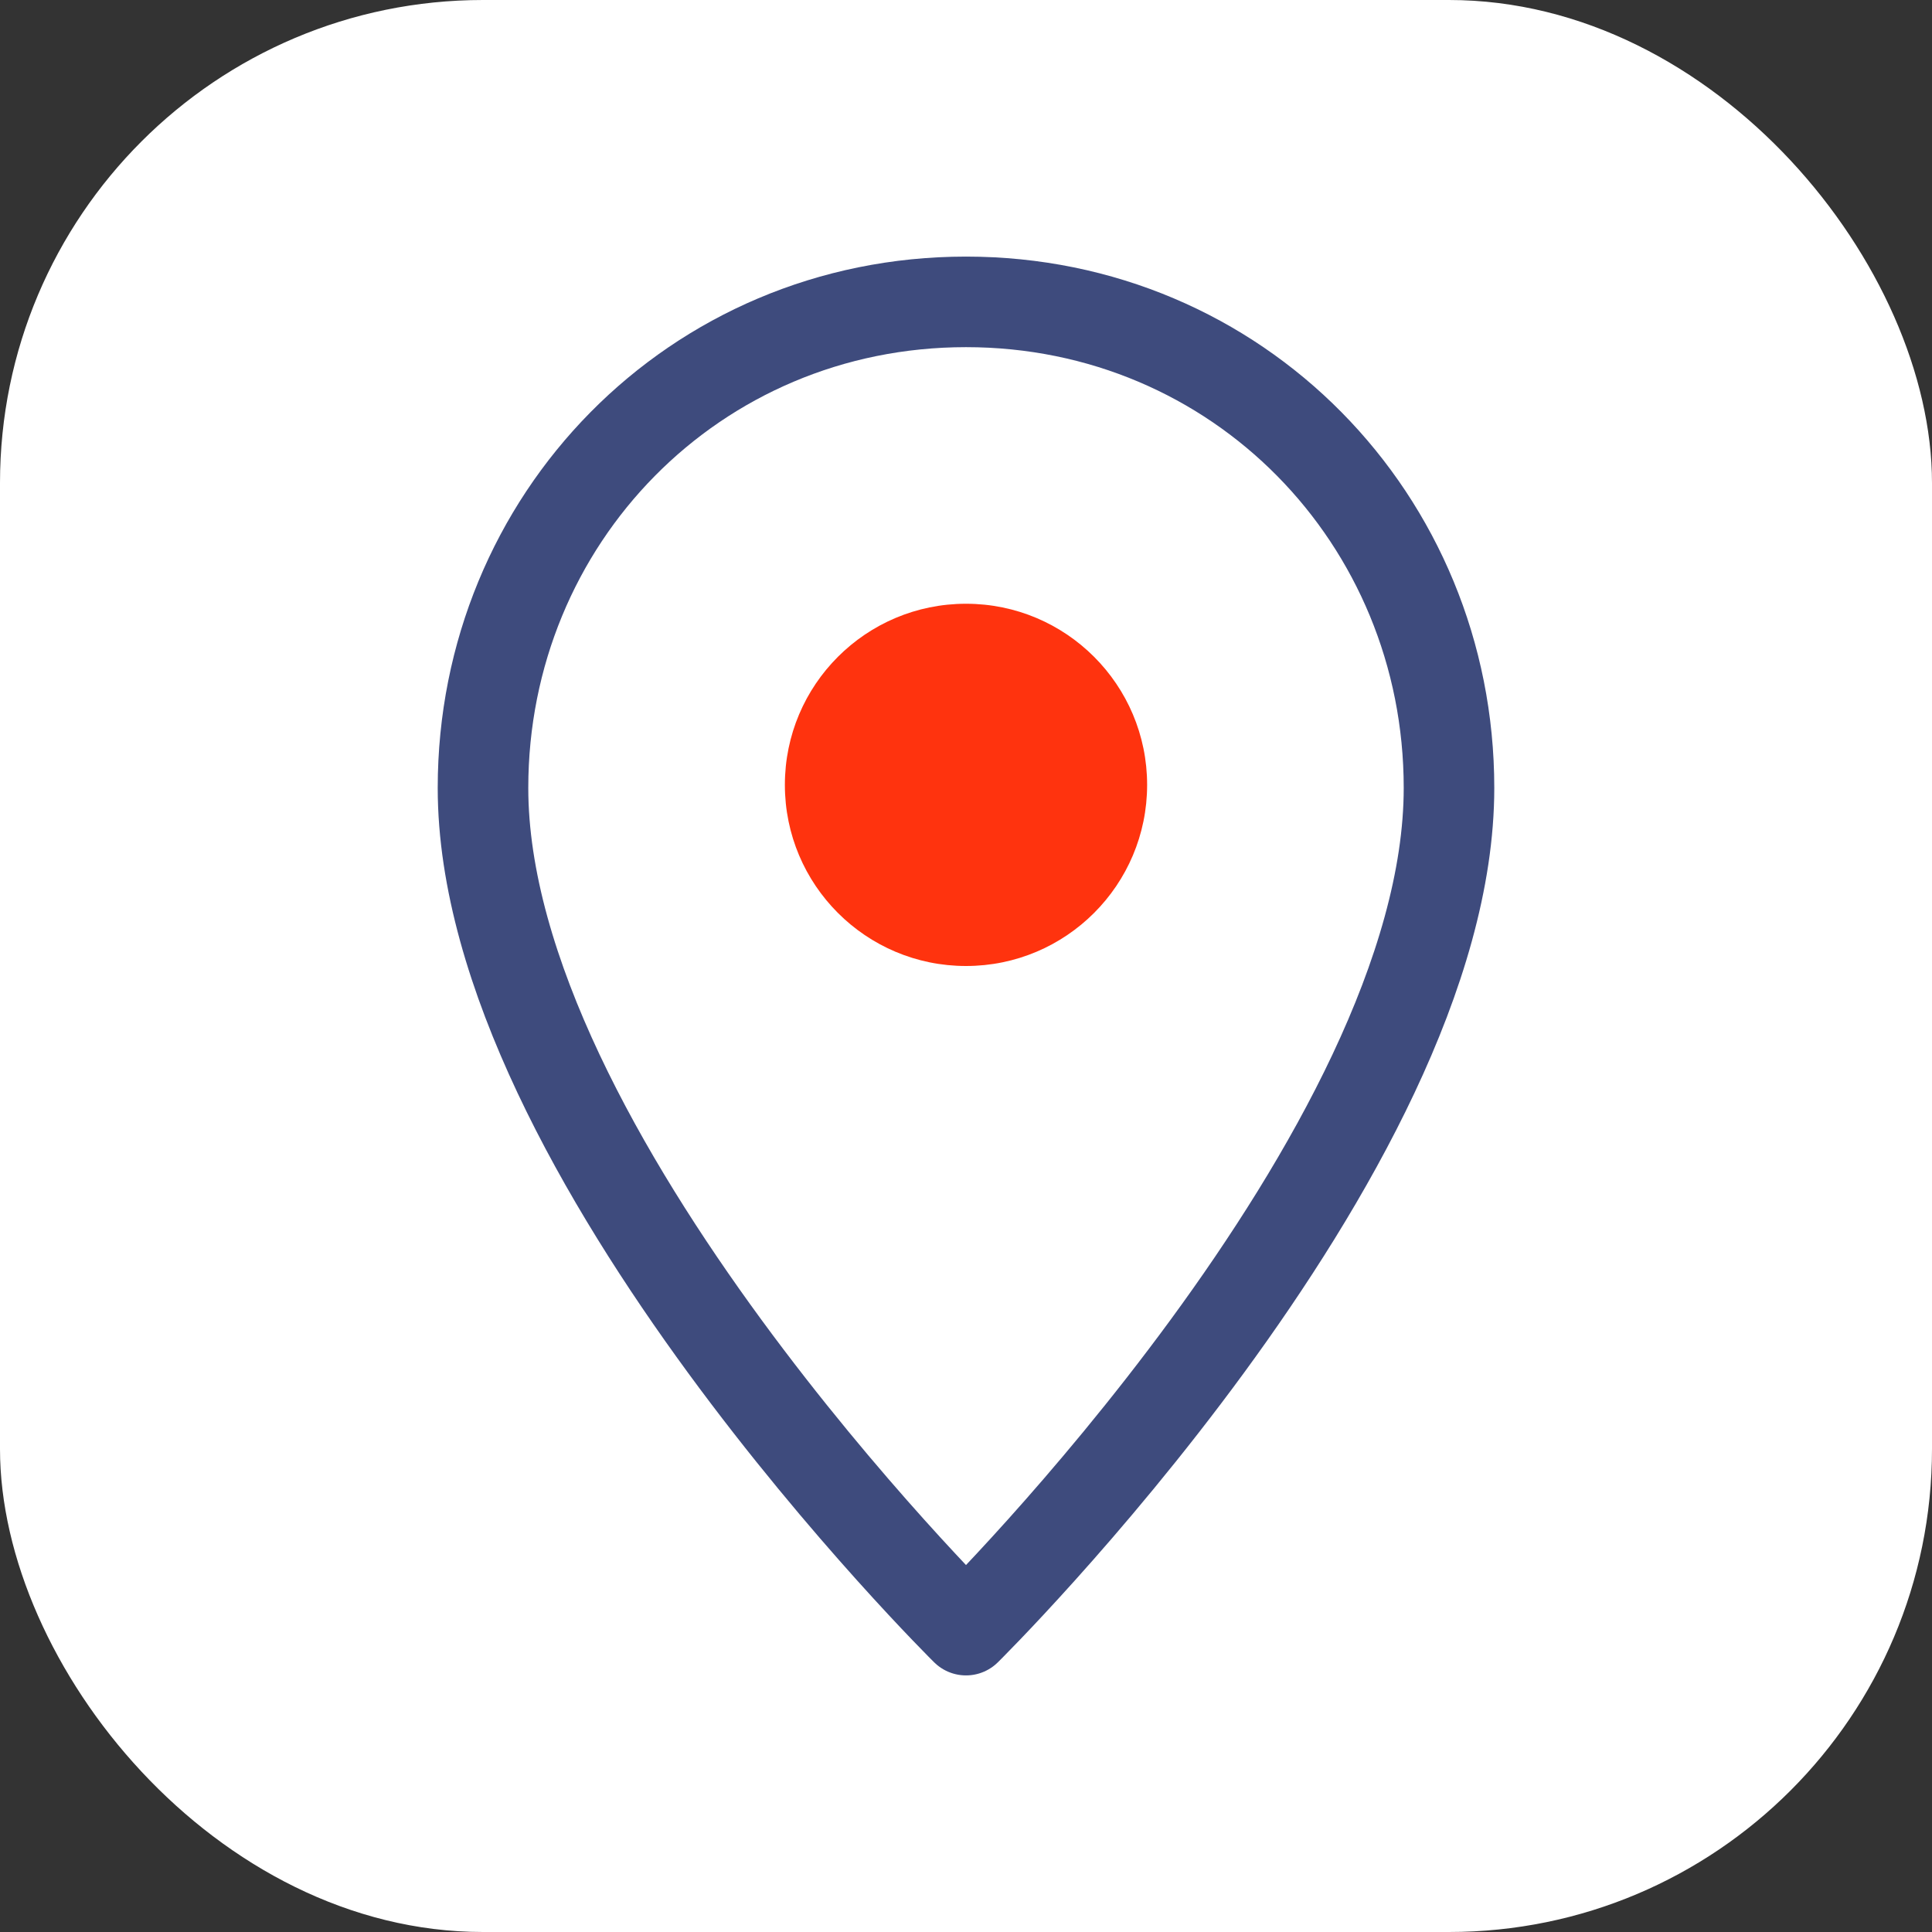
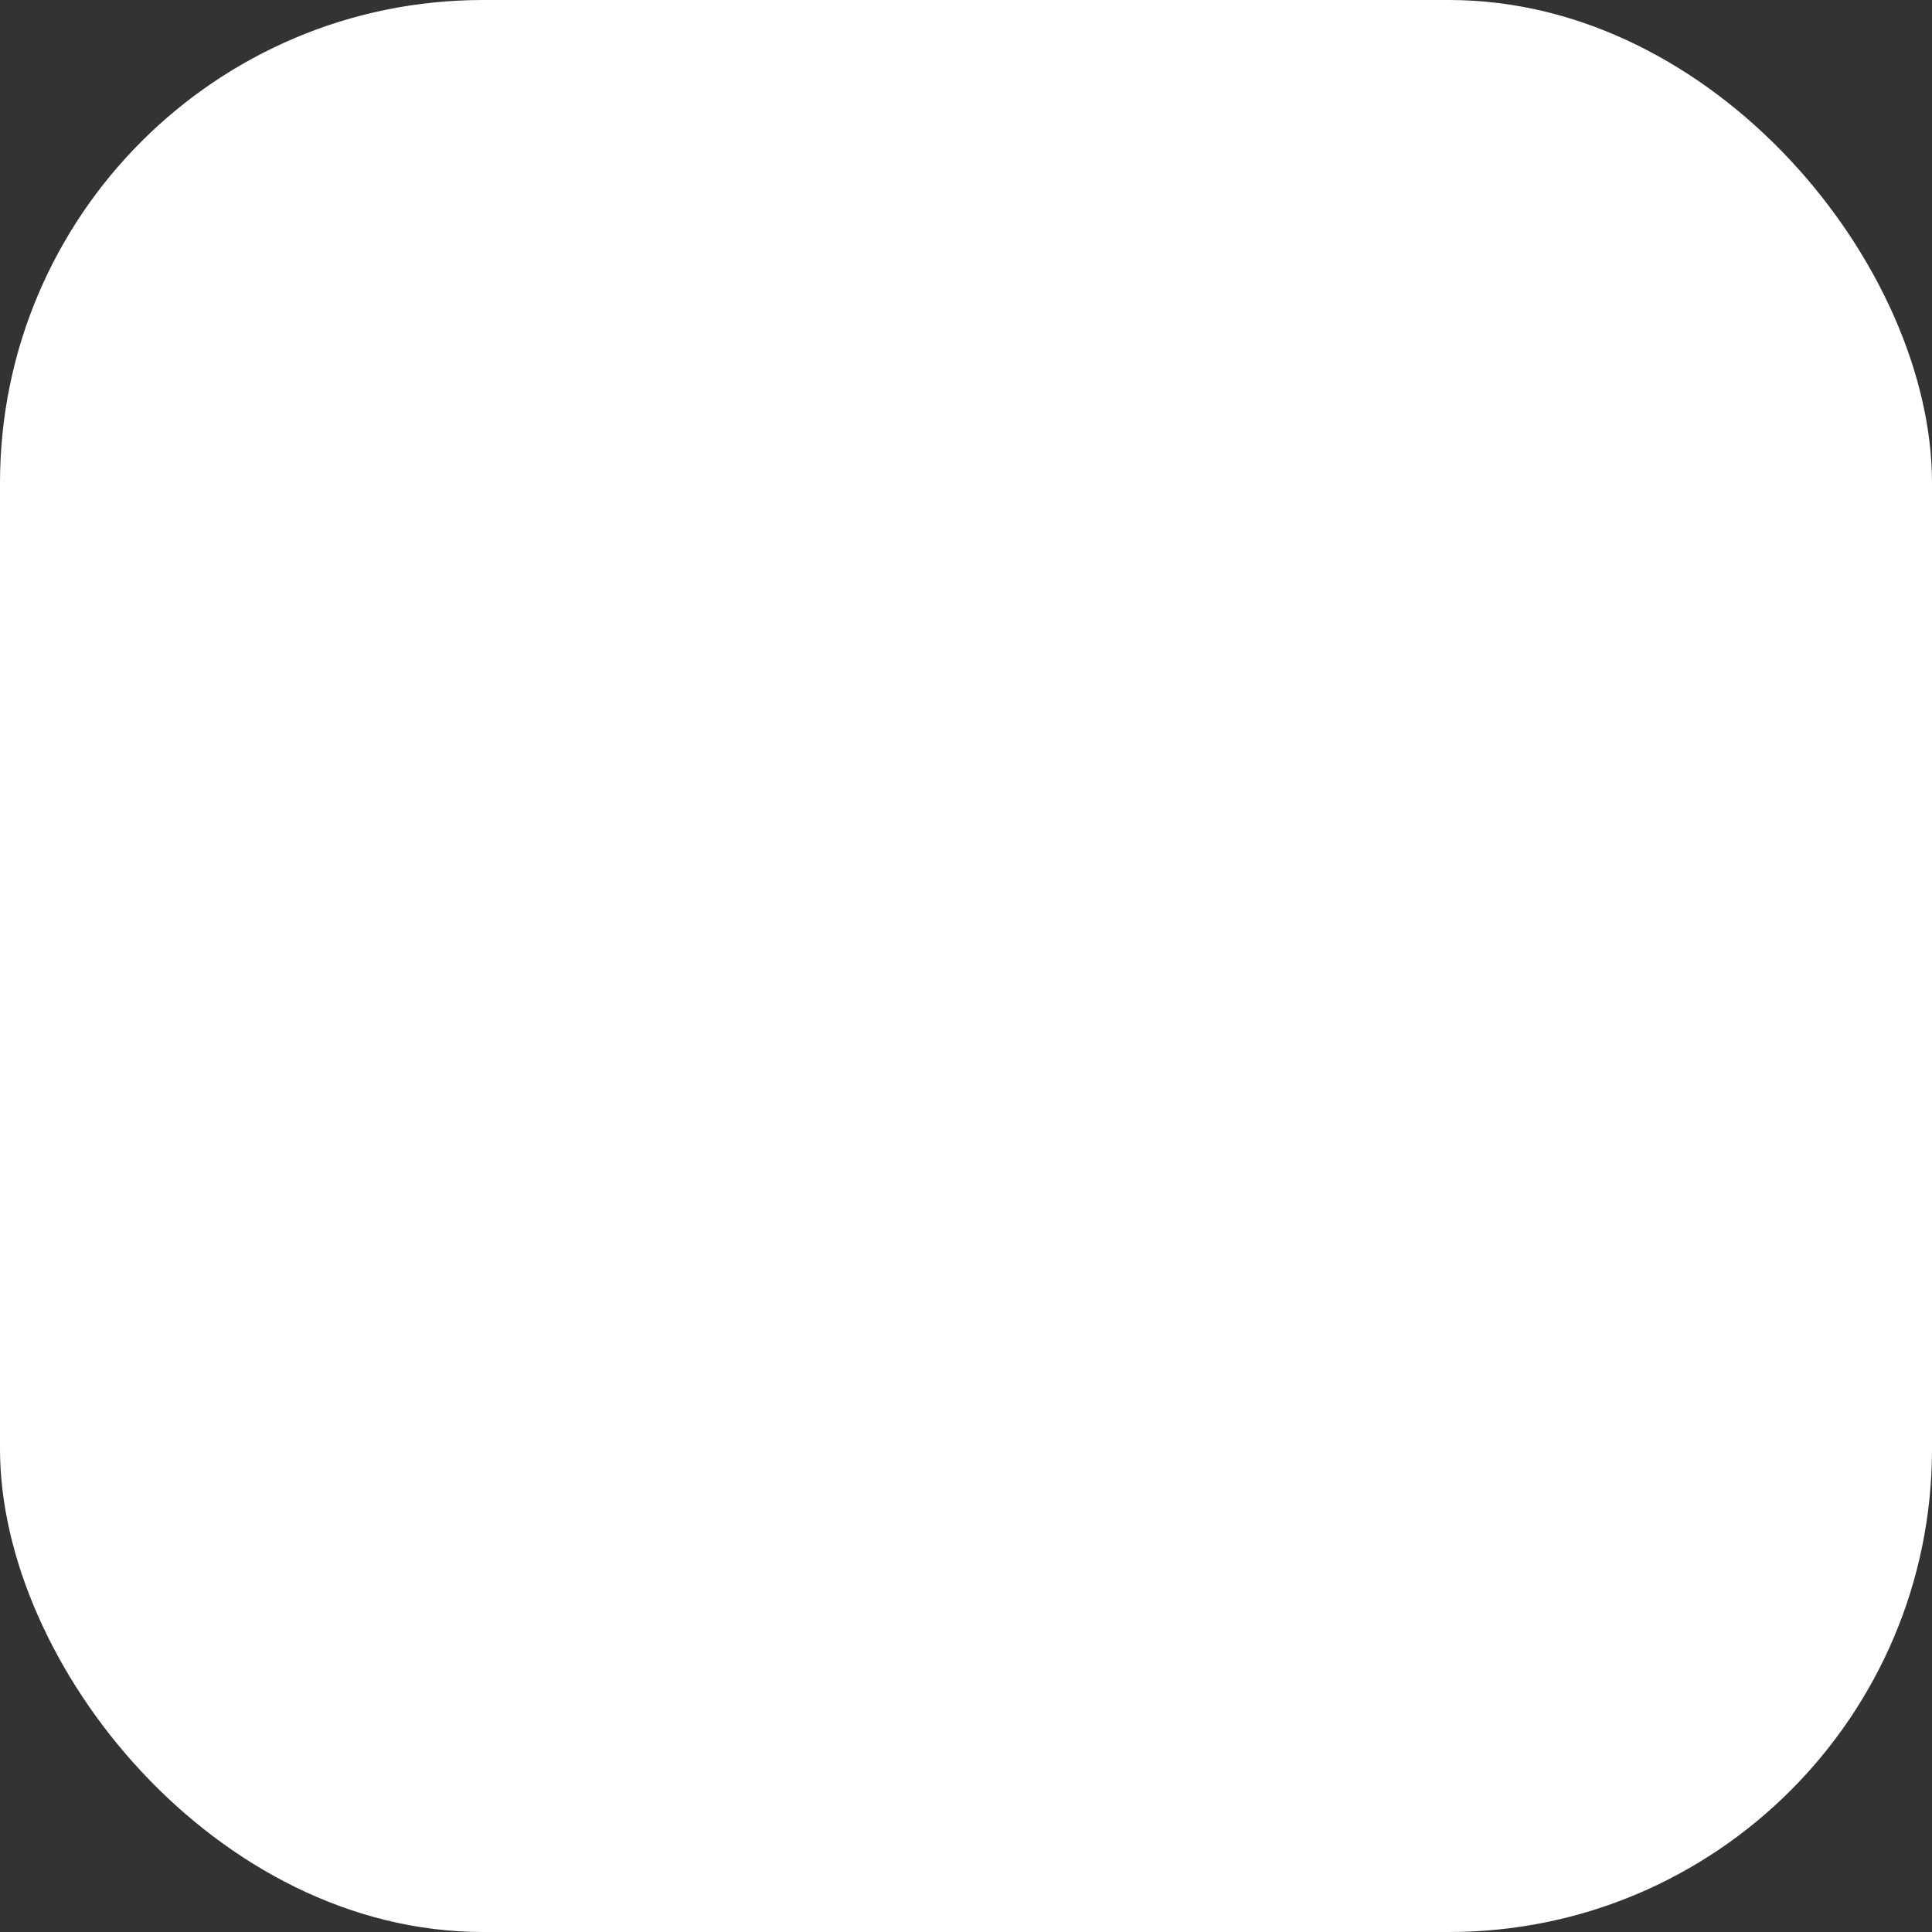
<svg xmlns="http://www.w3.org/2000/svg" width="64" height="64" viewBox="0 0 64 64">
  <rect x="0" y="0" width="64" height="64" fill="#333333" stroke="none" />
  <rect width="64" height="64" rx="16" fill="#ffffff" />
  <g fill="none" stroke="#3e4b7d" stroke-width="3" stroke-linecap="round" stroke-linejoin="round">
-     <path d="M32 10c9 0 16 7.2 16 16.1 0 12.1-16 27.9-16 27.9S16 38.2 16 26.1C16 17.2 23 10 32 10z" fill="none" />
-     <circle cx="32" cy="26" r="6" fill="#ff330e" stroke="none" />
-   </g>
+     </g>
</svg>